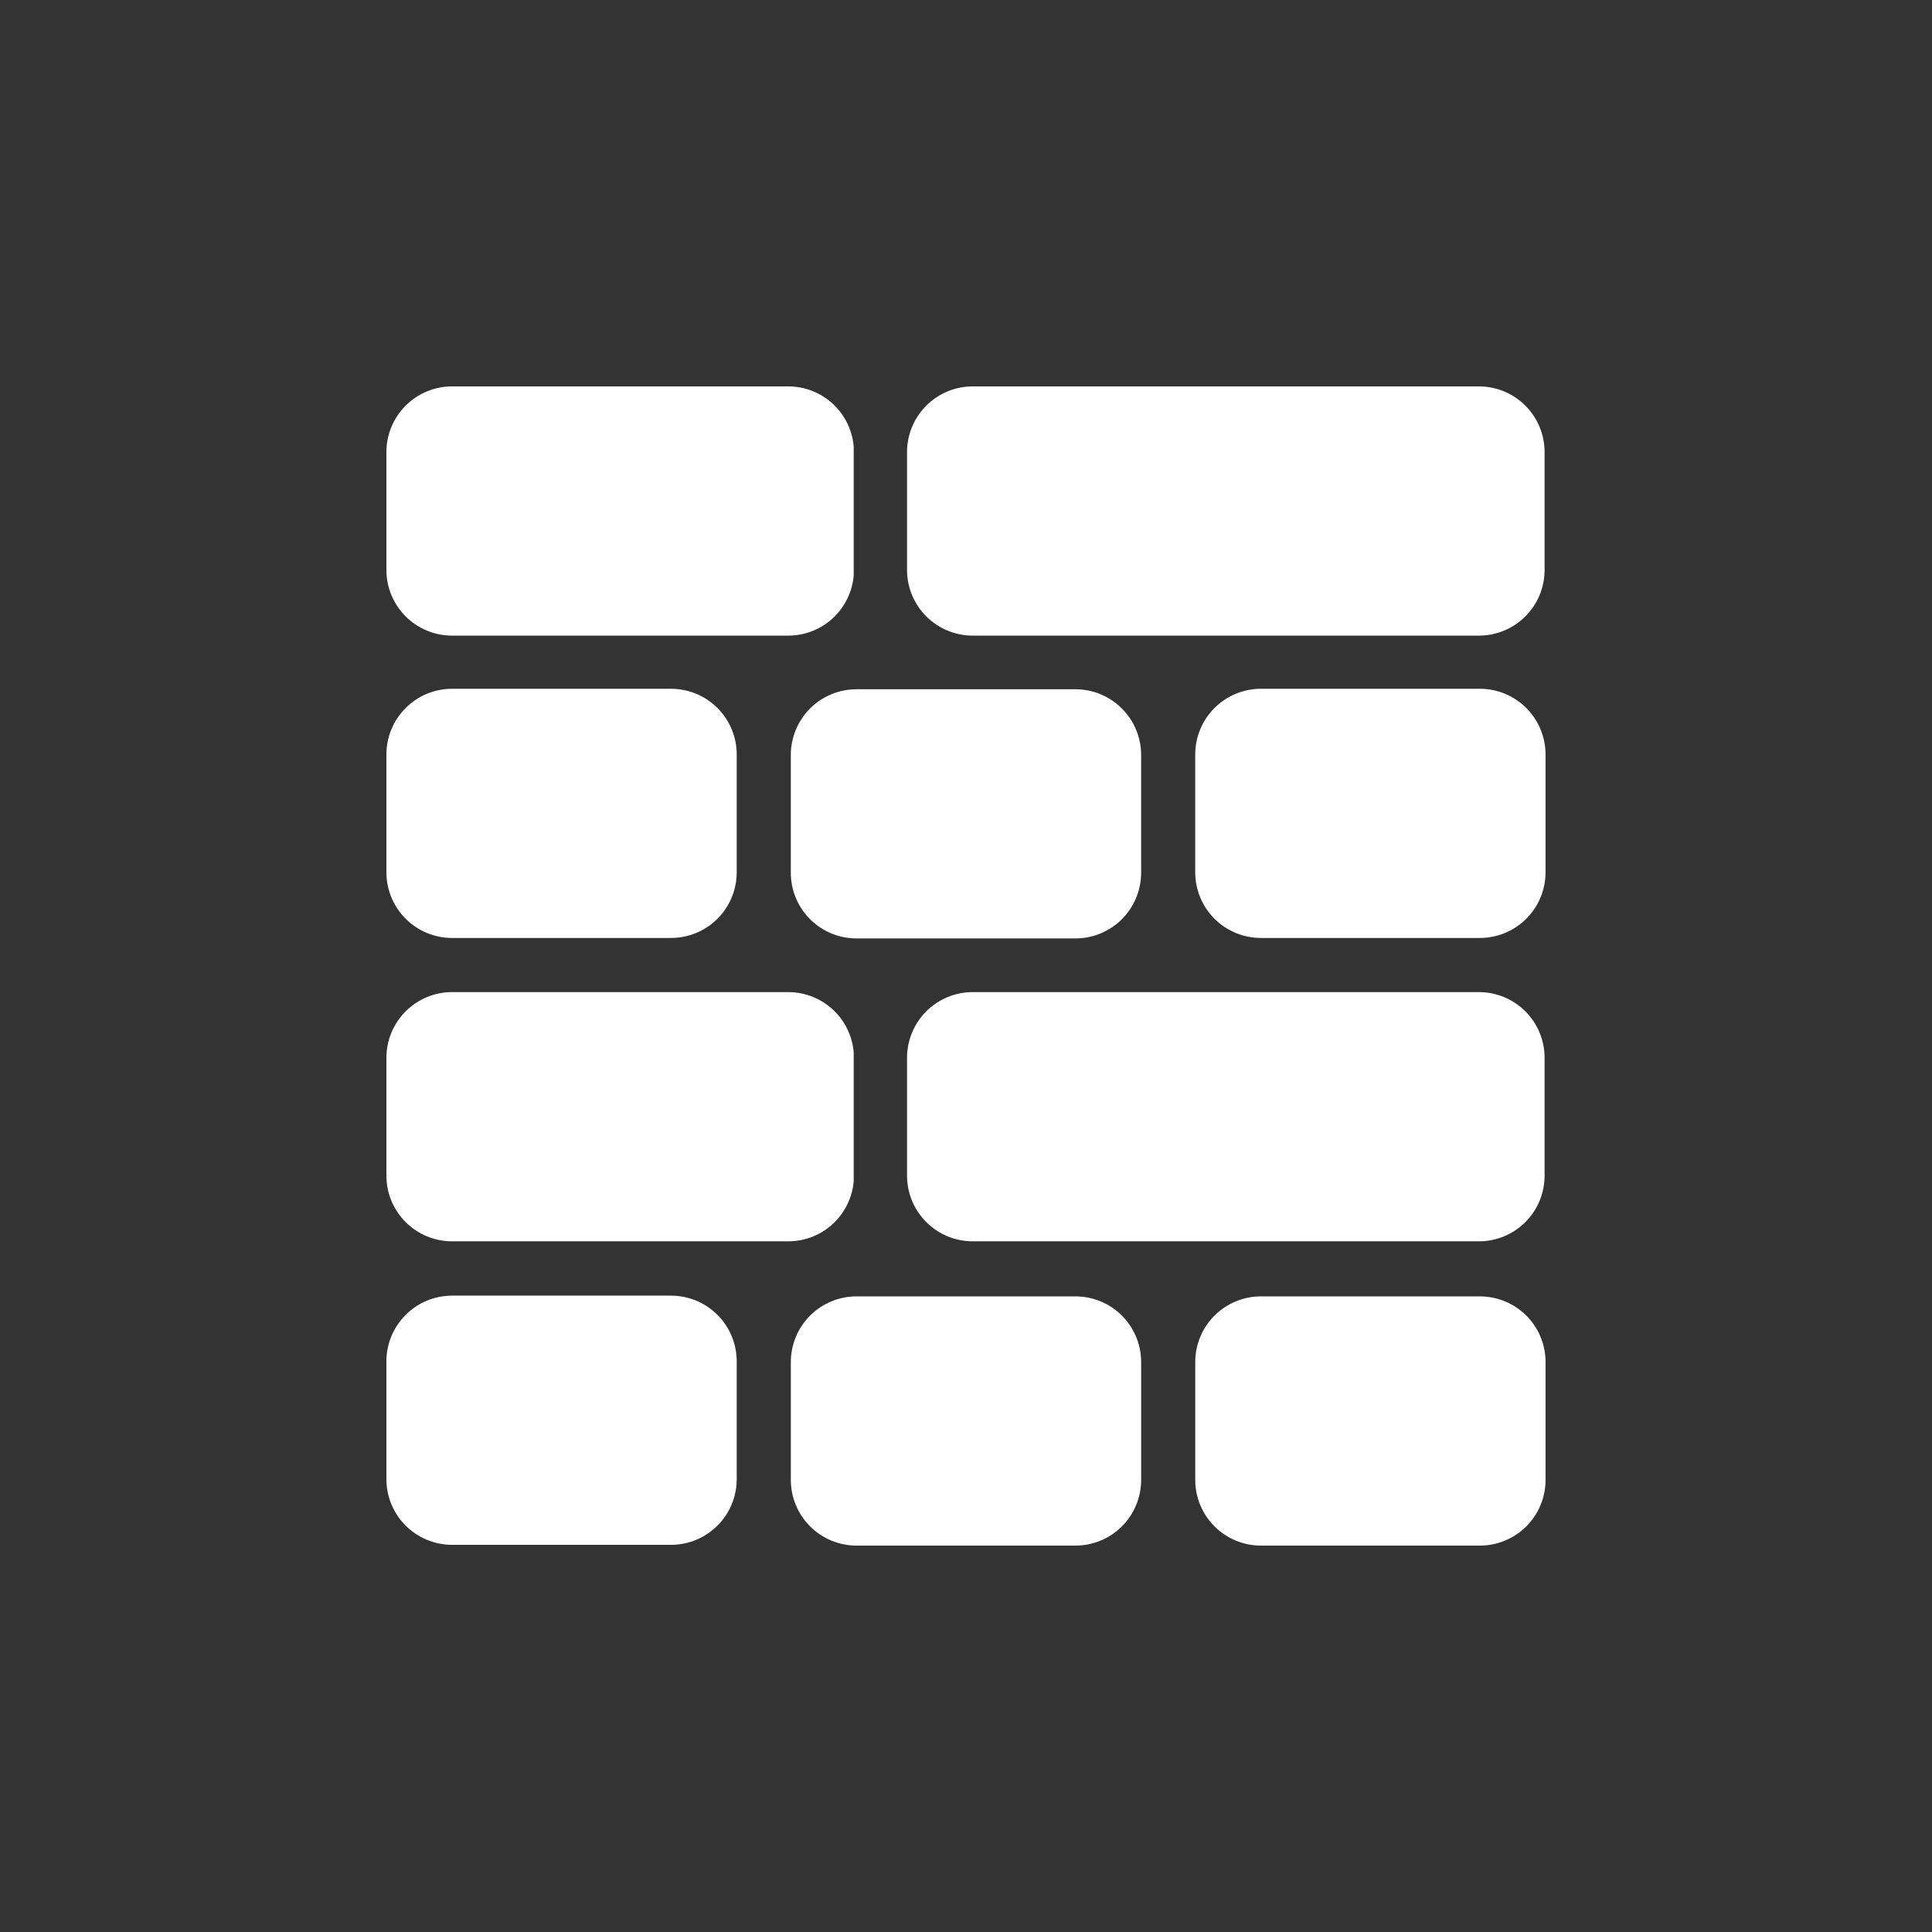
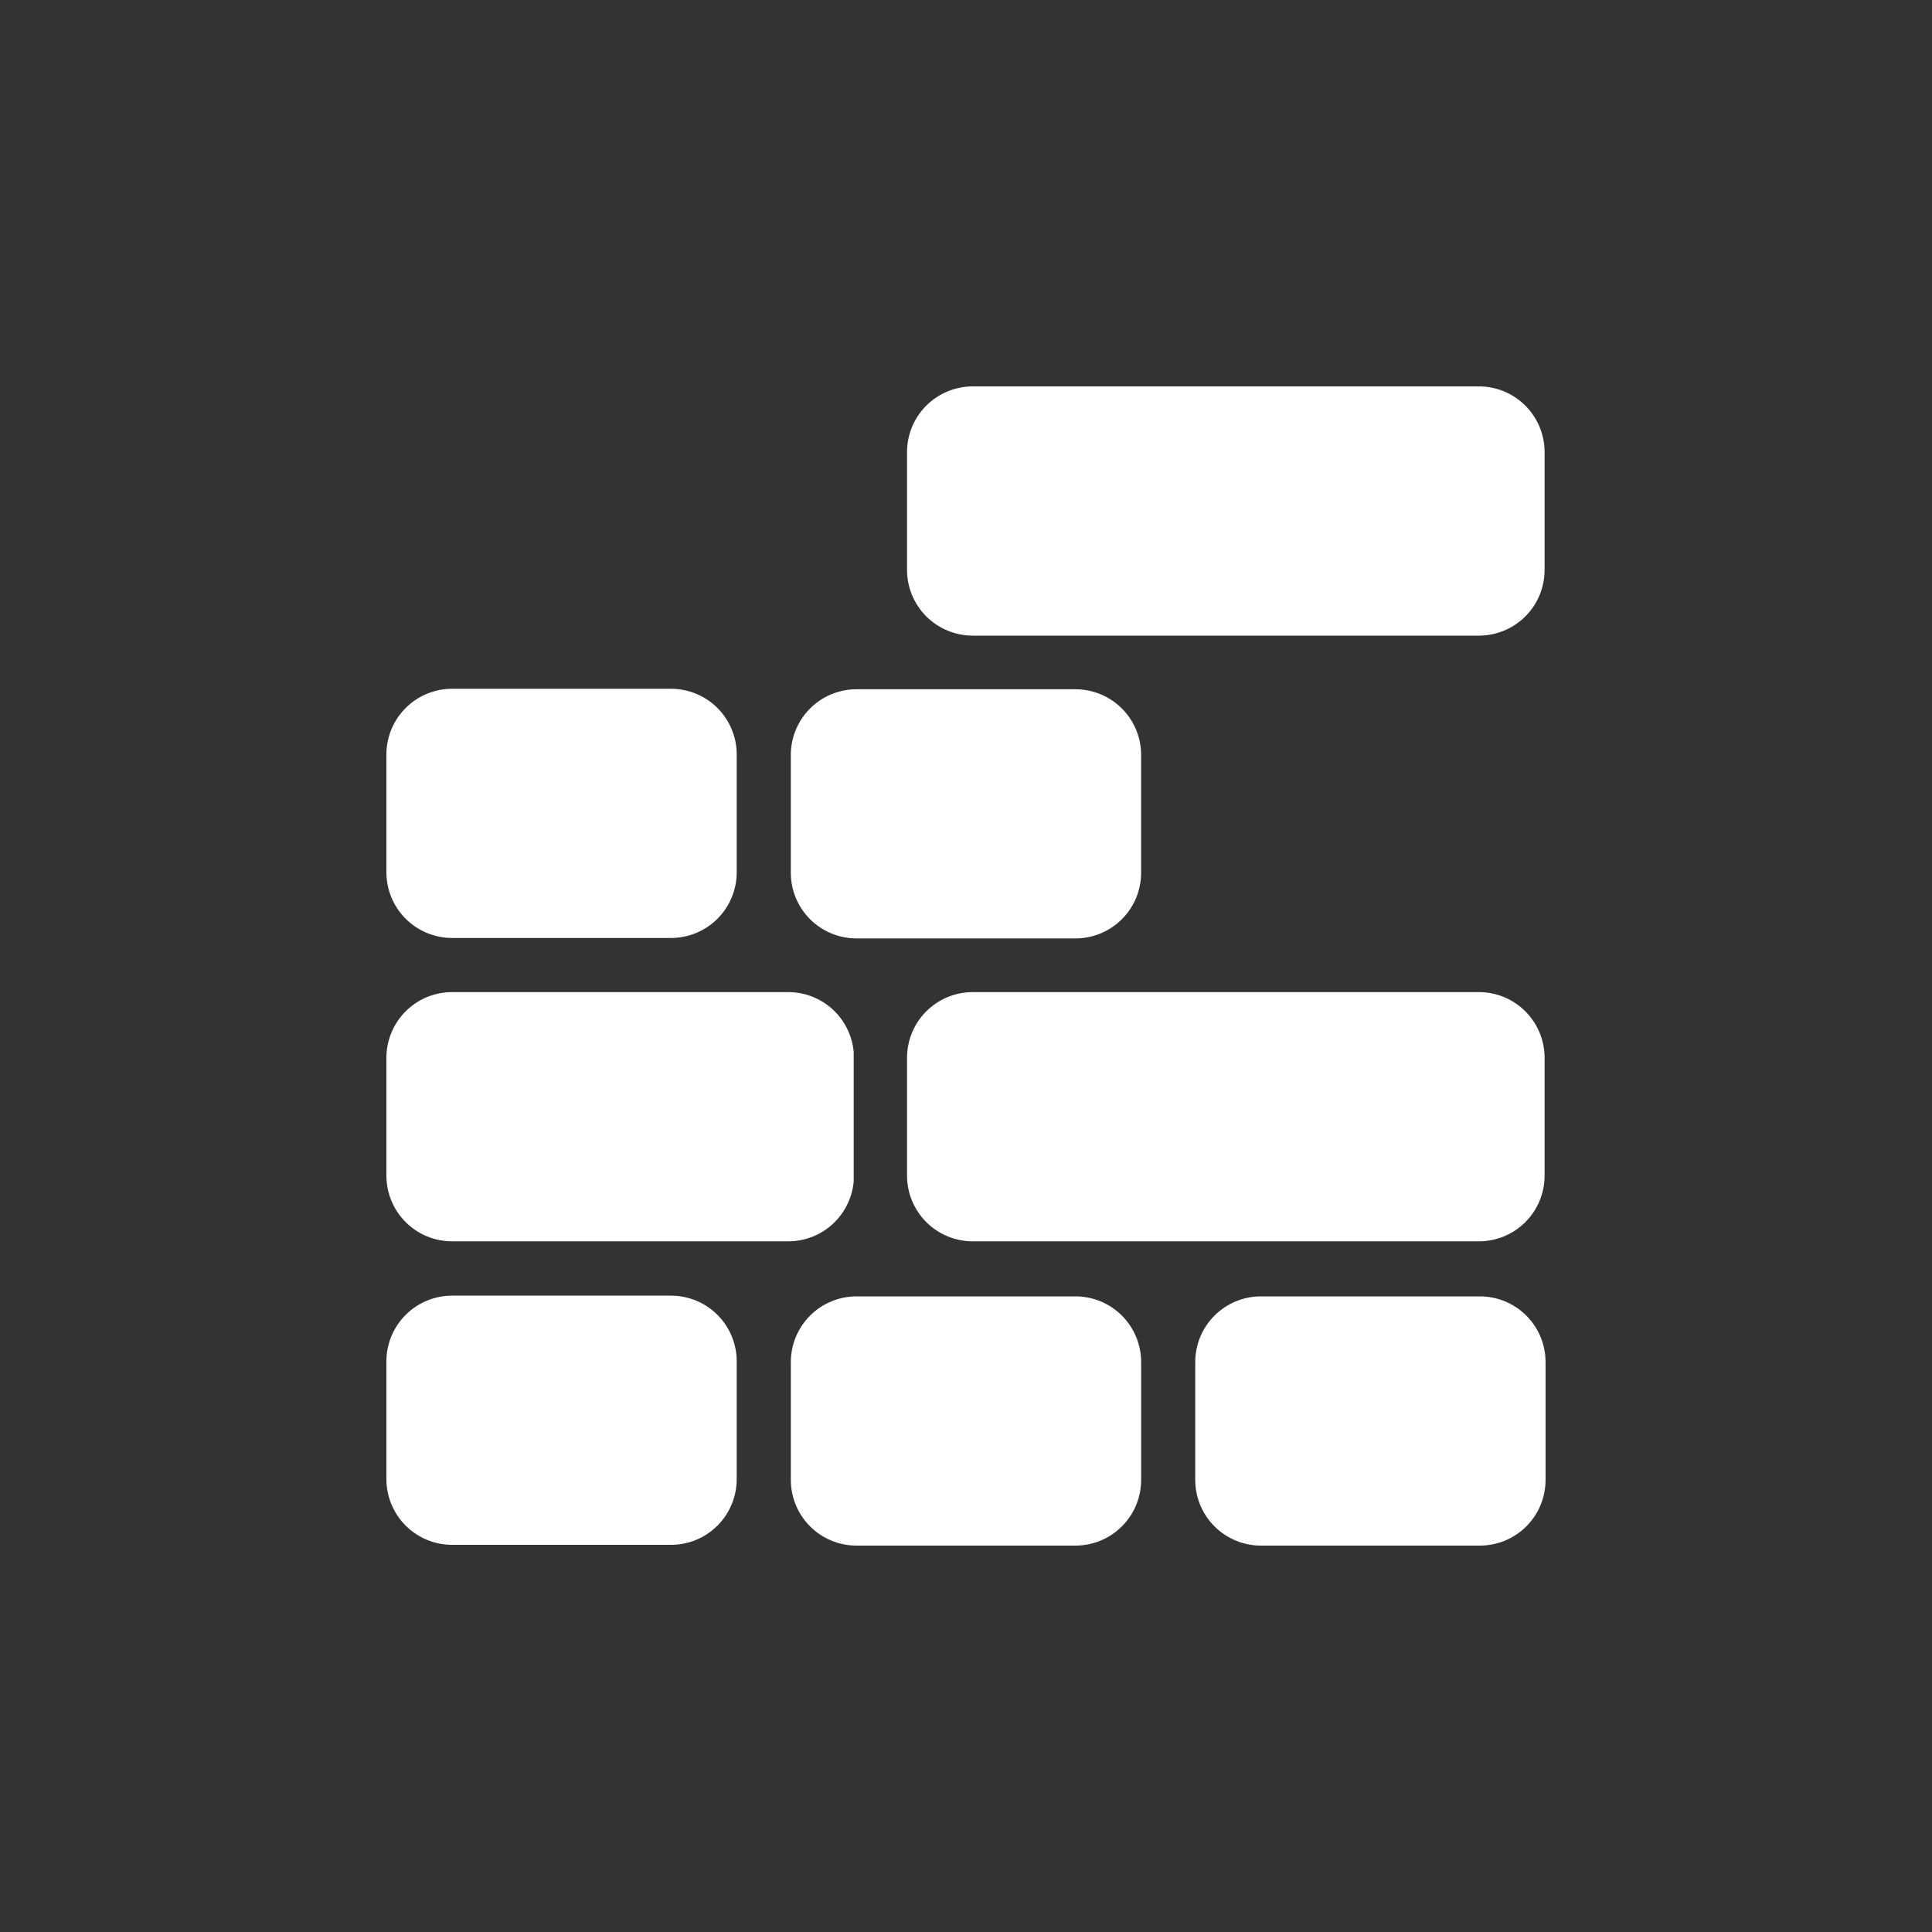
<svg xmlns="http://www.w3.org/2000/svg" width="500" zoomAndPan="magnify" viewBox="0 0 375 375" height="500" preserveAspectRatio="xMidYMid meet" version="1.0">
  <rect x="0" y="0" width="375" height="375" fill="#333333" stroke="none" />
  <defs>
    <clipPath id="0b4f62146c">
      <path d="M 75 192.566 L 165.891 192.566 L 165.891 240.941 L 75 240.941 Z M 75 192.566 " clip-rule="nonzero" />
    </clipPath>
    <clipPath id="7e087626c7">
      <path d="M 87.75 192.566 L 153 192.566 C 156.383 192.566 159.625 193.91 162.016 196.301 C 164.406 198.695 165.75 201.938 165.75 205.316 L 165.75 228.191 C 165.75 231.574 164.406 234.816 162.016 237.207 C 159.625 239.602 156.383 240.941 153 240.941 L 87.75 240.941 C 84.367 240.941 81.125 239.602 78.734 237.207 C 76.344 234.816 75 231.574 75 228.191 L 75 205.316 C 75 201.938 76.344 198.695 78.734 196.301 C 81.125 193.91 84.367 192.566 87.75 192.566 Z M 87.75 192.566 " clip-rule="nonzero" />
    </clipPath>
    <clipPath id="98ec4eaead">
      <path d="M 0 0.566 L 90.84 0.566 L 90.84 48.941 L 0 48.941 Z M 0 0.566 " clip-rule="nonzero" />
    </clipPath>
    <clipPath id="e821127b32">
      <path d="M 12.75 0.566 L 78 0.566 C 81.383 0.566 84.625 1.91 87.016 4.301 C 89.406 6.695 90.75 9.938 90.75 13.316 L 90.75 36.191 C 90.75 39.574 89.406 42.816 87.016 45.207 C 84.625 47.602 81.383 48.941 78 48.941 L 12.75 48.941 C 9.367 48.941 6.125 47.602 3.734 45.207 C 1.344 42.816 0 39.574 0 36.191 L 0 13.316 C 0 9.938 1.344 6.695 3.734 4.301 C 6.125 1.91 9.367 0.566 12.75 0.566 Z M 12.75 0.566 " clip-rule="nonzero" />
    </clipPath>
    <clipPath id="eae4469792">
      <rect x="0" width="91" y="0" height="49" />
    </clipPath>
    <clipPath id="ae668ecba0">
      <path d="M 176.055 192.566 L 299.828 192.566 L 299.828 240.941 L 176.055 240.941 Z M 176.055 192.566 " clip-rule="nonzero" />
    </clipPath>
    <clipPath id="47e68c030b">
      <path d="M 188.805 192.566 L 287.055 192.566 C 290.438 192.566 293.68 193.91 296.07 196.301 C 298.465 198.695 299.805 201.938 299.805 205.316 L 299.805 228.191 C 299.805 231.574 298.465 234.816 296.07 237.207 C 293.68 239.602 290.438 240.941 287.055 240.941 L 188.805 240.941 C 185.426 240.941 182.184 239.602 179.789 237.207 C 177.398 234.816 176.055 231.574 176.055 228.191 L 176.055 205.316 C 176.055 201.938 177.398 198.695 179.789 196.301 C 182.184 193.91 185.426 192.566 188.805 192.566 Z M 188.805 192.566 " clip-rule="nonzero" />
    </clipPath>
    <clipPath id="39903ebd1d">
      <path d="M 0.055 0.566 L 123.828 0.566 L 123.828 48.941 L 0.055 48.941 Z M 0.055 0.566 " clip-rule="nonzero" />
    </clipPath>
    <clipPath id="67393a83d8">
      <path d="M 12.805 0.566 L 111.055 0.566 C 114.438 0.566 117.68 1.91 120.07 4.301 C 122.465 6.695 123.805 9.938 123.805 13.316 L 123.805 36.191 C 123.805 39.574 122.465 42.816 120.07 45.207 C 117.68 47.602 114.438 48.941 111.055 48.941 L 12.805 48.941 C 9.426 48.941 6.184 47.602 3.789 45.207 C 1.398 42.816 0.055 39.574 0.055 36.191 L 0.055 13.316 C 0.055 9.938 1.398 6.695 3.789 4.301 C 6.184 1.91 9.426 0.566 12.805 0.566 Z M 12.805 0.566 " clip-rule="nonzero" />
    </clipPath>
    <clipPath id="871bd753f1">
      <rect x="0" width="124" y="0" height="49" />
    </clipPath>
    <clipPath id="647c1632af">
      <path d="M 153.5 251.625 L 221.527 251.625 L 221.527 300 L 153.5 300 Z M 153.5 251.625 " clip-rule="nonzero" />
    </clipPath>
    <clipPath id="0fb7eb6529">
      <path d="M 166.25 251.625 L 208.746 251.625 C 212.125 251.625 215.371 252.969 217.762 255.359 C 220.152 257.75 221.496 260.992 221.496 264.375 L 221.496 287.25 C 221.496 290.633 220.152 293.875 217.762 296.266 C 215.371 298.656 212.125 300 208.746 300 L 166.25 300 C 162.867 300 159.625 298.656 157.234 296.266 C 154.844 293.875 153.5 290.633 153.5 287.25 L 153.5 264.375 C 153.5 260.992 154.844 257.75 157.234 255.359 C 159.625 252.969 162.867 251.625 166.25 251.625 Z M 166.25 251.625 " clip-rule="nonzero" />
    </clipPath>
    <clipPath id="996531a96a">
      <path d="M 0.5 0.625 L 68.52 0.625 L 68.52 49 L 0.5 49 Z M 0.5 0.625 " clip-rule="nonzero" />
    </clipPath>
    <clipPath id="780d806c33">
      <path d="M 13.25 0.625 L 55.746 0.625 C 59.125 0.625 62.371 1.969 64.762 4.359 C 67.152 6.75 68.496 9.992 68.496 13.375 L 68.496 36.25 C 68.496 39.633 67.152 42.875 64.762 45.266 C 62.371 47.656 59.125 49 55.746 49 L 13.25 49 C 9.867 49 6.625 47.656 4.234 45.266 C 1.844 42.875 0.5 39.633 0.5 36.25 L 0.5 13.375 C 0.5 9.992 1.844 6.75 4.234 4.359 C 6.625 1.969 9.867 0.625 13.25 0.625 Z M 13.25 0.625 " clip-rule="nonzero" />
    </clipPath>
    <clipPath id="bfc3e32f5f">
      <rect x="0" width="69" y="0" height="49" />
    </clipPath>
    <clipPath id="6b993f2fdd">
      <path d="M 231.996 251.625 L 300 251.625 L 300 300 L 231.996 300 Z M 231.996 251.625 " clip-rule="nonzero" />
    </clipPath>
    <clipPath id="d9a2839b28">
      <path d="M 244.746 251.625 L 287.242 251.625 C 290.621 251.625 293.863 252.969 296.258 255.359 C 298.648 257.75 299.992 260.992 299.992 264.375 L 299.992 287.25 C 299.992 290.633 298.648 293.875 296.258 296.266 C 293.863 298.656 290.621 300 287.242 300 L 244.746 300 C 241.363 300 238.121 298.656 235.73 296.266 C 233.34 293.875 231.996 290.633 231.996 287.25 L 231.996 264.375 C 231.996 260.992 233.34 257.75 235.73 255.359 C 238.121 252.969 241.363 251.625 244.746 251.625 Z M 244.746 251.625 " clip-rule="nonzero" />
    </clipPath>
    <clipPath id="8cb423323d">
      <path d="M 0.996 0.625 L 69 0.625 L 69 49 L 0.996 49 Z M 0.996 0.625 " clip-rule="nonzero" />
    </clipPath>
    <clipPath id="f72f8dcdd1">
      <path d="M 13.746 0.625 L 56.242 0.625 C 59.621 0.625 62.863 1.969 65.258 4.359 C 67.648 6.75 68.992 9.992 68.992 13.375 L 68.992 36.25 C 68.992 39.633 67.648 42.875 65.258 45.266 C 62.863 47.656 59.621 49 56.242 49 L 13.746 49 C 10.363 49 7.121 47.656 4.73 45.266 C 2.34 42.875 0.996 39.633 0.996 36.25 L 0.996 13.375 C 0.996 9.992 2.34 6.75 4.73 4.359 C 7.121 1.969 10.363 0.625 13.746 0.625 Z M 13.746 0.625 " clip-rule="nonzero" />
    </clipPath>
    <clipPath id="5e1b2fa70a">
      <rect x="0" width="69" y="0" height="49" />
    </clipPath>
    <clipPath id="c57194af34">
      <path d="M 75 251.484 L 143 251.484 L 143 299.852 L 75 299.852 Z M 75 251.484 " clip-rule="nonzero" />
    </clipPath>
    <clipPath id="3ddad48645">
      <path d="M 142.996 264.234 L 142.996 287.102 C 142.996 290.48 141.652 293.727 139.262 296.117 C 136.871 298.508 133.625 299.852 130.246 299.852 L 87.75 299.852 C 84.367 299.852 81.125 298.508 78.734 296.117 C 76.344 293.727 75 290.48 75 287.102 L 75 264.234 C 75 260.852 76.344 257.609 78.734 255.219 C 81.125 252.828 84.367 251.484 87.75 251.484 L 130.246 251.484 C 133.625 251.484 136.871 252.828 139.262 255.219 C 141.652 257.609 142.996 260.852 142.996 264.234 Z M 142.996 264.234 " clip-rule="nonzero" />
    </clipPath>
    <clipPath id="5a2c915cae">
      <path d="M 0 0.484 L 68 0.484 L 68 48.852 L 0 48.852 Z M 0 0.484 " clip-rule="nonzero" />
    </clipPath>
    <clipPath id="f31973e211">
      <path d="M 67.996 13.234 L 67.996 36.102 C 67.996 39.48 66.652 42.727 64.262 45.117 C 61.871 47.508 58.625 48.852 55.246 48.852 L 12.75 48.852 C 9.367 48.852 6.125 47.508 3.734 45.117 C 1.344 42.727 0 39.48 0 36.102 L 0 13.234 C 0 9.852 1.344 6.609 3.734 4.219 C 6.125 1.828 9.367 0.484 12.75 0.484 L 55.246 0.484 C 58.625 0.484 61.871 1.828 64.262 4.219 C 66.652 6.609 67.996 9.852 67.996 13.234 Z M 67.996 13.234 " clip-rule="nonzero" />
    </clipPath>
    <clipPath id="97ee5ccb13">
      <rect x="0" width="68" y="0" height="49" />
    </clipPath>
    <clipPath id="6df7f18fb2">
      <path d="M 75 133.691 L 143 133.691 L 143 182.059 L 75 182.059 Z M 75 133.691 " clip-rule="nonzero" />
    </clipPath>
    <clipPath id="675ac654ce">
      <path d="M 142.996 146.441 L 142.996 169.309 C 142.996 172.691 141.652 175.934 139.262 178.324 C 136.871 180.715 133.625 182.059 130.246 182.059 L 87.75 182.059 C 84.367 182.059 81.125 180.715 78.734 178.324 C 76.344 175.934 75 172.691 75 169.309 L 75 146.441 C 75 143.062 76.344 139.82 78.734 137.426 C 81.125 135.035 84.367 133.691 87.75 133.691 L 130.246 133.691 C 133.625 133.691 136.871 135.035 139.262 137.426 C 141.652 139.82 142.996 143.062 142.996 146.441 Z M 142.996 146.441 " clip-rule="nonzero" />
    </clipPath>
    <clipPath id="f04115a0f5">
      <path d="M 0 0.691 L 68 0.691 L 68 49.059 L 0 49.059 Z M 0 0.691 " clip-rule="nonzero" />
    </clipPath>
    <clipPath id="89134d7c09">
      <path d="M 67.996 13.441 L 67.996 36.309 C 67.996 39.691 66.652 42.934 64.262 45.324 C 61.871 47.715 58.625 49.059 55.246 49.059 L 12.75 49.059 C 9.367 49.059 6.125 47.715 3.734 45.324 C 1.344 42.934 0 39.691 0 36.309 L 0 13.441 C 0 10.062 1.344 6.82 3.734 4.426 C 6.125 2.035 9.367 0.691 12.75 0.691 L 55.246 0.691 C 58.625 0.691 61.871 2.035 64.262 4.426 C 66.652 6.82 67.996 10.062 67.996 13.441 Z M 67.996 13.441 " clip-rule="nonzero" />
    </clipPath>
    <clipPath id="3a154d71e9">
      <rect x="0" width="68" y="0" height="50" />
    </clipPath>
    <clipPath id="5066c3fadb">
      <path d="M 153.496 133.785 L 221.512 133.785 L 221.512 182.148 L 153.496 182.148 Z M 153.496 133.785 " clip-rule="nonzero" />
    </clipPath>
    <clipPath id="5e4fd913cf">
      <path d="M 221.492 146.535 L 221.492 169.398 C 221.492 172.781 220.148 176.023 217.758 178.414 C 215.367 180.805 212.121 182.148 208.742 182.148 L 166.246 182.148 C 162.863 182.148 159.621 180.805 157.23 178.414 C 154.84 176.023 153.496 172.781 153.496 169.398 L 153.496 146.535 C 153.496 143.152 154.84 139.91 157.23 137.52 C 159.621 135.129 162.863 133.785 166.246 133.785 L 208.742 133.785 C 212.121 133.785 215.367 135.129 217.758 137.52 C 220.148 139.91 221.492 143.152 221.492 146.535 Z M 221.492 146.535 " clip-rule="nonzero" />
    </clipPath>
    <clipPath id="0d1c774151">
      <path d="M 0.496 0.785 L 68.512 0.785 L 68.512 49.148 L 0.496 49.148 Z M 0.496 0.785 " clip-rule="nonzero" />
    </clipPath>
    <clipPath id="0f5ab04e16">
      <path d="M 68.492 13.535 L 68.492 36.398 C 68.492 39.781 67.148 43.023 64.758 45.414 C 62.367 47.805 59.121 49.148 55.742 49.148 L 13.246 49.148 C 9.863 49.148 6.621 47.805 4.23 45.414 C 1.84 43.023 0.496 39.781 0.496 36.398 L 0.496 13.535 C 0.496 10.152 1.84 6.91 4.23 4.52 C 6.621 2.129 9.863 0.785 13.246 0.785 L 55.742 0.785 C 59.121 0.785 62.367 2.129 64.758 4.52 C 67.148 6.91 68.492 10.152 68.492 13.535 Z M 68.492 13.535 " clip-rule="nonzero" />
    </clipPath>
    <clipPath id="e59962a8f2">
      <rect x="0" width="69" y="0" height="50" />
    </clipPath>
    <clipPath id="3b38acbab7">
      <path d="M 231.992 133.691 L 300 133.691 L 300 182.059 L 231.992 182.059 Z M 231.992 133.691 " clip-rule="nonzero" />
    </clipPath>
    <clipPath id="212411c022">
      <path d="M 299.988 146.441 L 299.988 169.309 C 299.988 172.691 298.645 175.934 296.254 178.324 C 293.863 180.715 290.621 182.059 287.238 182.059 L 244.742 182.059 C 241.359 182.059 238.117 180.715 235.727 178.324 C 233.336 175.934 231.992 172.691 231.992 169.309 L 231.992 146.441 C 231.992 143.062 233.336 139.82 235.727 137.426 C 238.117 135.035 241.359 133.691 244.742 133.691 L 287.238 133.691 C 290.621 133.691 293.863 135.035 296.254 137.426 C 298.645 139.82 299.988 143.062 299.988 146.441 Z M 299.988 146.441 " clip-rule="nonzero" />
    </clipPath>
    <clipPath id="d0f59cdd02">
-       <path d="M 0.992 0.691 L 69 0.691 L 69 49.059 L 0.992 49.059 Z M 0.992 0.691 " clip-rule="nonzero" />
-     </clipPath>
+       </clipPath>
    <clipPath id="5dd688114c">
      <path d="M 68.988 13.441 L 68.988 36.309 C 68.988 39.691 67.645 42.934 65.254 45.324 C 62.863 47.715 59.621 49.059 56.238 49.059 L 13.742 49.059 C 10.359 49.059 7.117 47.715 4.727 45.324 C 2.336 42.934 0.992 39.691 0.992 36.309 L 0.992 13.441 C 0.992 10.062 2.336 6.82 4.727 4.426 C 7.117 2.035 10.359 0.691 13.742 0.691 L 56.238 0.691 C 59.621 0.691 62.863 2.035 65.254 4.426 C 67.645 6.82 68.988 10.062 68.988 13.441 Z M 68.988 13.441 " clip-rule="nonzero" />
    </clipPath>
    <clipPath id="8582c25cb4">
      <rect x="0" width="69" y="0" height="50" />
    </clipPath>
    <clipPath id="4c0b37067d">
      <path d="M 75 75 L 165.891 75 L 165.891 123.375 L 75 123.375 Z M 75 75 " clip-rule="nonzero" />
    </clipPath>
    <clipPath id="3b06223234">
      <path d="M 87.75 75 L 153 75 C 156.383 75 159.625 76.344 162.016 78.734 C 164.406 81.125 165.75 84.367 165.75 87.75 L 165.75 110.625 C 165.75 114.008 164.406 117.25 162.016 119.641 C 159.625 122.031 156.383 123.375 153 123.375 L 87.75 123.375 C 84.367 123.375 81.125 122.031 78.734 119.641 C 76.344 117.25 75 114.008 75 110.625 L 75 87.75 C 75 84.367 76.344 81.125 78.734 78.734 C 81.125 76.344 84.367 75 87.75 75 Z M 87.75 75 " clip-rule="nonzero" />
    </clipPath>
    <clipPath id="e1e7fc413e">
-       <path d="M 0 0 L 90.84 0 L 90.84 48.375 L 0 48.375 Z M 0 0 " clip-rule="nonzero" />
-     </clipPath>
+       </clipPath>
    <clipPath id="8d3be19349">
      <path d="M 12.75 0 L 78 0 C 81.383 0 84.625 1.344 87.016 3.734 C 89.406 6.125 90.75 9.367 90.75 12.75 L 90.75 35.625 C 90.75 39.008 89.406 42.25 87.016 44.641 C 84.625 47.031 81.383 48.375 78 48.375 L 12.75 48.375 C 9.367 48.375 6.125 47.031 3.734 44.641 C 1.344 42.25 0 39.008 0 35.625 L 0 12.75 C 0 9.367 1.344 6.125 3.734 3.734 C 6.125 1.344 9.367 0 12.75 0 Z M 12.75 0 " clip-rule="nonzero" />
    </clipPath>
    <clipPath id="a05aa1ab4a">
      <rect x="0" width="91" y="0" height="49" />
    </clipPath>
    <clipPath id="284c8e9672">
      <path d="M 176.055 75 L 299.828 75 L 299.828 123.375 L 176.055 123.375 Z M 176.055 75 " clip-rule="nonzero" />
    </clipPath>
    <clipPath id="7b67188f64">
      <path d="M 188.805 75 L 287.055 75 C 290.438 75 293.68 76.344 296.07 78.734 C 298.465 81.125 299.805 84.367 299.805 87.75 L 299.805 110.625 C 299.805 114.008 298.465 117.25 296.07 119.641 C 293.68 122.031 290.438 123.375 287.055 123.375 L 188.805 123.375 C 185.426 123.375 182.184 122.031 179.789 119.641 C 177.398 117.25 176.055 114.008 176.055 110.625 L 176.055 87.75 C 176.055 84.367 177.398 81.125 179.789 78.734 C 182.184 76.344 185.426 75 188.805 75 Z M 188.805 75 " clip-rule="nonzero" />
    </clipPath>
    <clipPath id="b2116a52da">
      <path d="M 0.055 0 L 123.828 0 L 123.828 48.375 L 0.055 48.375 Z M 0.055 0 " clip-rule="nonzero" />
    </clipPath>
    <clipPath id="171b3e1701">
      <path d="M 12.805 0 L 111.055 0 C 114.438 0 117.68 1.344 120.07 3.734 C 122.465 6.125 123.805 9.367 123.805 12.75 L 123.805 35.625 C 123.805 39.008 122.465 42.25 120.07 44.641 C 117.68 47.031 114.438 48.375 111.055 48.375 L 12.805 48.375 C 9.426 48.375 6.184 47.031 3.789 44.641 C 1.398 42.25 0.055 39.008 0.055 35.625 L 0.055 12.75 C 0.055 9.367 1.398 6.125 3.789 3.734 C 6.184 1.344 9.426 0 12.805 0 Z M 12.805 0 " clip-rule="nonzero" />
    </clipPath>
    <clipPath id="9d334c42fc">
      <rect x="0" width="124" y="0" height="49" />
    </clipPath>
  </defs>
  <g clip-path="url(#0b4f62146c)">
    <g clip-path="url(#7e087626c7)">
      <g transform="matrix(1, 0, 0, 1, 75, 192)">
        <g clip-path="url(#eae4469792)">
          <g clip-path="url(#98ec4eaead)">
            <g clip-path="url(#e821127b32)">
              <path fill="#ffffff" d="M 0 0.566 L 90.703 0.566 L 90.703 48.941 L 0 48.941 Z M 0 0.566 " fill-opacity="1" fill-rule="nonzero" />
            </g>
          </g>
        </g>
      </g>
    </g>
  </g>
  <g clip-path="url(#ae668ecba0)">
    <g clip-path="url(#47e68c030b)">
      <g transform="matrix(1, 0, 0, 1, 176, 192)">
        <g clip-path="url(#871bd753f1)">
          <g clip-path="url(#39903ebd1d)">
            <g clip-path="url(#67393a83d8)">
              <path fill="#ffffff" d="M 0.055 0.566 L 123.828 0.566 L 123.828 48.941 L 0.055 48.941 Z M 0.055 0.566 " fill-opacity="1" fill-rule="nonzero" />
            </g>
          </g>
        </g>
      </g>
    </g>
  </g>
  <g clip-path="url(#647c1632af)">
    <g clip-path="url(#0fb7eb6529)">
      <g transform="matrix(1, 0, 0, 1, 153, 251)">
        <g clip-path="url(#bfc3e32f5f)">
          <g clip-path="url(#996531a96a)">
            <g clip-path="url(#780d806c33)">
              <path fill="#ffffff" d="M 0.5 0.625 L 68.527 0.625 L 68.527 49 L 0.5 49 Z M 0.5 0.625 " fill-opacity="1" fill-rule="nonzero" />
            </g>
          </g>
        </g>
      </g>
    </g>
  </g>
  <g clip-path="url(#6b993f2fdd)">
    <g clip-path="url(#d9a2839b28)">
      <g transform="matrix(1, 0, 0, 1, 231, 251)">
        <g clip-path="url(#5e1b2fa70a)">
          <g clip-path="url(#8cb423323d)">
            <g clip-path="url(#f72f8dcdd1)">
              <path fill="#ffffff" d="M 0.996 0.625 L 69.023 0.625 L 69.023 49 L 0.996 49 Z M 0.996 0.625 " fill-opacity="1" fill-rule="nonzero" />
            </g>
          </g>
        </g>
      </g>
    </g>
  </g>
  <g clip-path="url(#c57194af34)">
    <g clip-path="url(#3ddad48645)">
      <g transform="matrix(1, 0, 0, 1, 75, 251)">
        <g clip-path="url(#97ee5ccb13)">
          <g clip-path="url(#5a2c915cae)">
            <g clip-path="url(#f31973e211)">
              <path fill="#ffffff" d="M 0 0.484 L 68.016 0.484 L 68.016 48.852 L 0 48.852 Z M 0 0.484 " fill-opacity="1" fill-rule="nonzero" />
            </g>
          </g>
        </g>
      </g>
    </g>
  </g>
  <g clip-path="url(#6df7f18fb2)">
    <g clip-path="url(#675ac654ce)">
      <g transform="matrix(1, 0, 0, 1, 75, 133)">
        <g clip-path="url(#3a154d71e9)">
          <g clip-path="url(#f04115a0f5)">
            <g clip-path="url(#89134d7c09)">
              <path fill="#ffffff" d="M 0 0.691 L 68.016 0.691 L 68.016 49.059 L 0 49.059 Z M 0 0.691 " fill-opacity="1" fill-rule="nonzero" />
            </g>
          </g>
        </g>
      </g>
    </g>
  </g>
  <g clip-path="url(#5066c3fadb)">
    <g clip-path="url(#5e4fd913cf)">
      <g transform="matrix(1, 0, 0, 1, 153, 133)">
        <g clip-path="url(#e59962a8f2)">
          <g clip-path="url(#0d1c774151)">
            <g clip-path="url(#0f5ab04e16)">
              <path fill="#ffffff" d="M 0.496 0.785 L 68.512 0.785 L 68.512 49.148 L 0.496 49.148 Z M 0.496 0.785 " fill-opacity="1" fill-rule="nonzero" />
            </g>
          </g>
        </g>
      </g>
    </g>
  </g>
  <g clip-path="url(#3b38acbab7)">
    <g clip-path="url(#212411c022)">
      <g transform="matrix(1, 0, 0, 1, 231, 133)">
        <g clip-path="url(#8582c25cb4)">
          <g clip-path="url(#d0f59cdd02)">
            <g clip-path="url(#5dd688114c)">
              <path fill="#ffffff" d="M 0.992 0.691 L 69.008 0.691 L 69.008 49.059 L 0.992 49.059 Z M 0.992 0.691 " fill-opacity="1" fill-rule="nonzero" />
            </g>
          </g>
        </g>
      </g>
    </g>
  </g>
  <g clip-path="url(#4c0b37067d)">
    <g clip-path="url(#3b06223234)">
      <g transform="matrix(1, 0, 0, 1, 75, 75)">
        <g clip-path="url(#a05aa1ab4a)">
          <g clip-path="url(#e1e7fc413e)">
            <g clip-path="url(#8d3be19349)">
-               <path fill="#ffffff" d="M 0 0 L 90.703 0 L 90.703 48.375 L 0 48.375 Z M 0 0 " fill-opacity="1" fill-rule="nonzero" />
-             </g>
+               </g>
          </g>
        </g>
      </g>
    </g>
  </g>
  <g clip-path="url(#284c8e9672)">
    <g clip-path="url(#7b67188f64)">
      <g transform="matrix(1, 0, 0, 1, 176, 75)">
        <g clip-path="url(#9d334c42fc)">
          <g clip-path="url(#b2116a52da)">
            <g clip-path="url(#171b3e1701)">
              <path fill="#ffffff" d="M 0.055 0 L 123.828 0 L 123.828 48.375 L 0.055 48.375 Z M 0.055 0 " fill-opacity="1" fill-rule="nonzero" />
            </g>
          </g>
        </g>
      </g>
    </g>
  </g>
</svg>